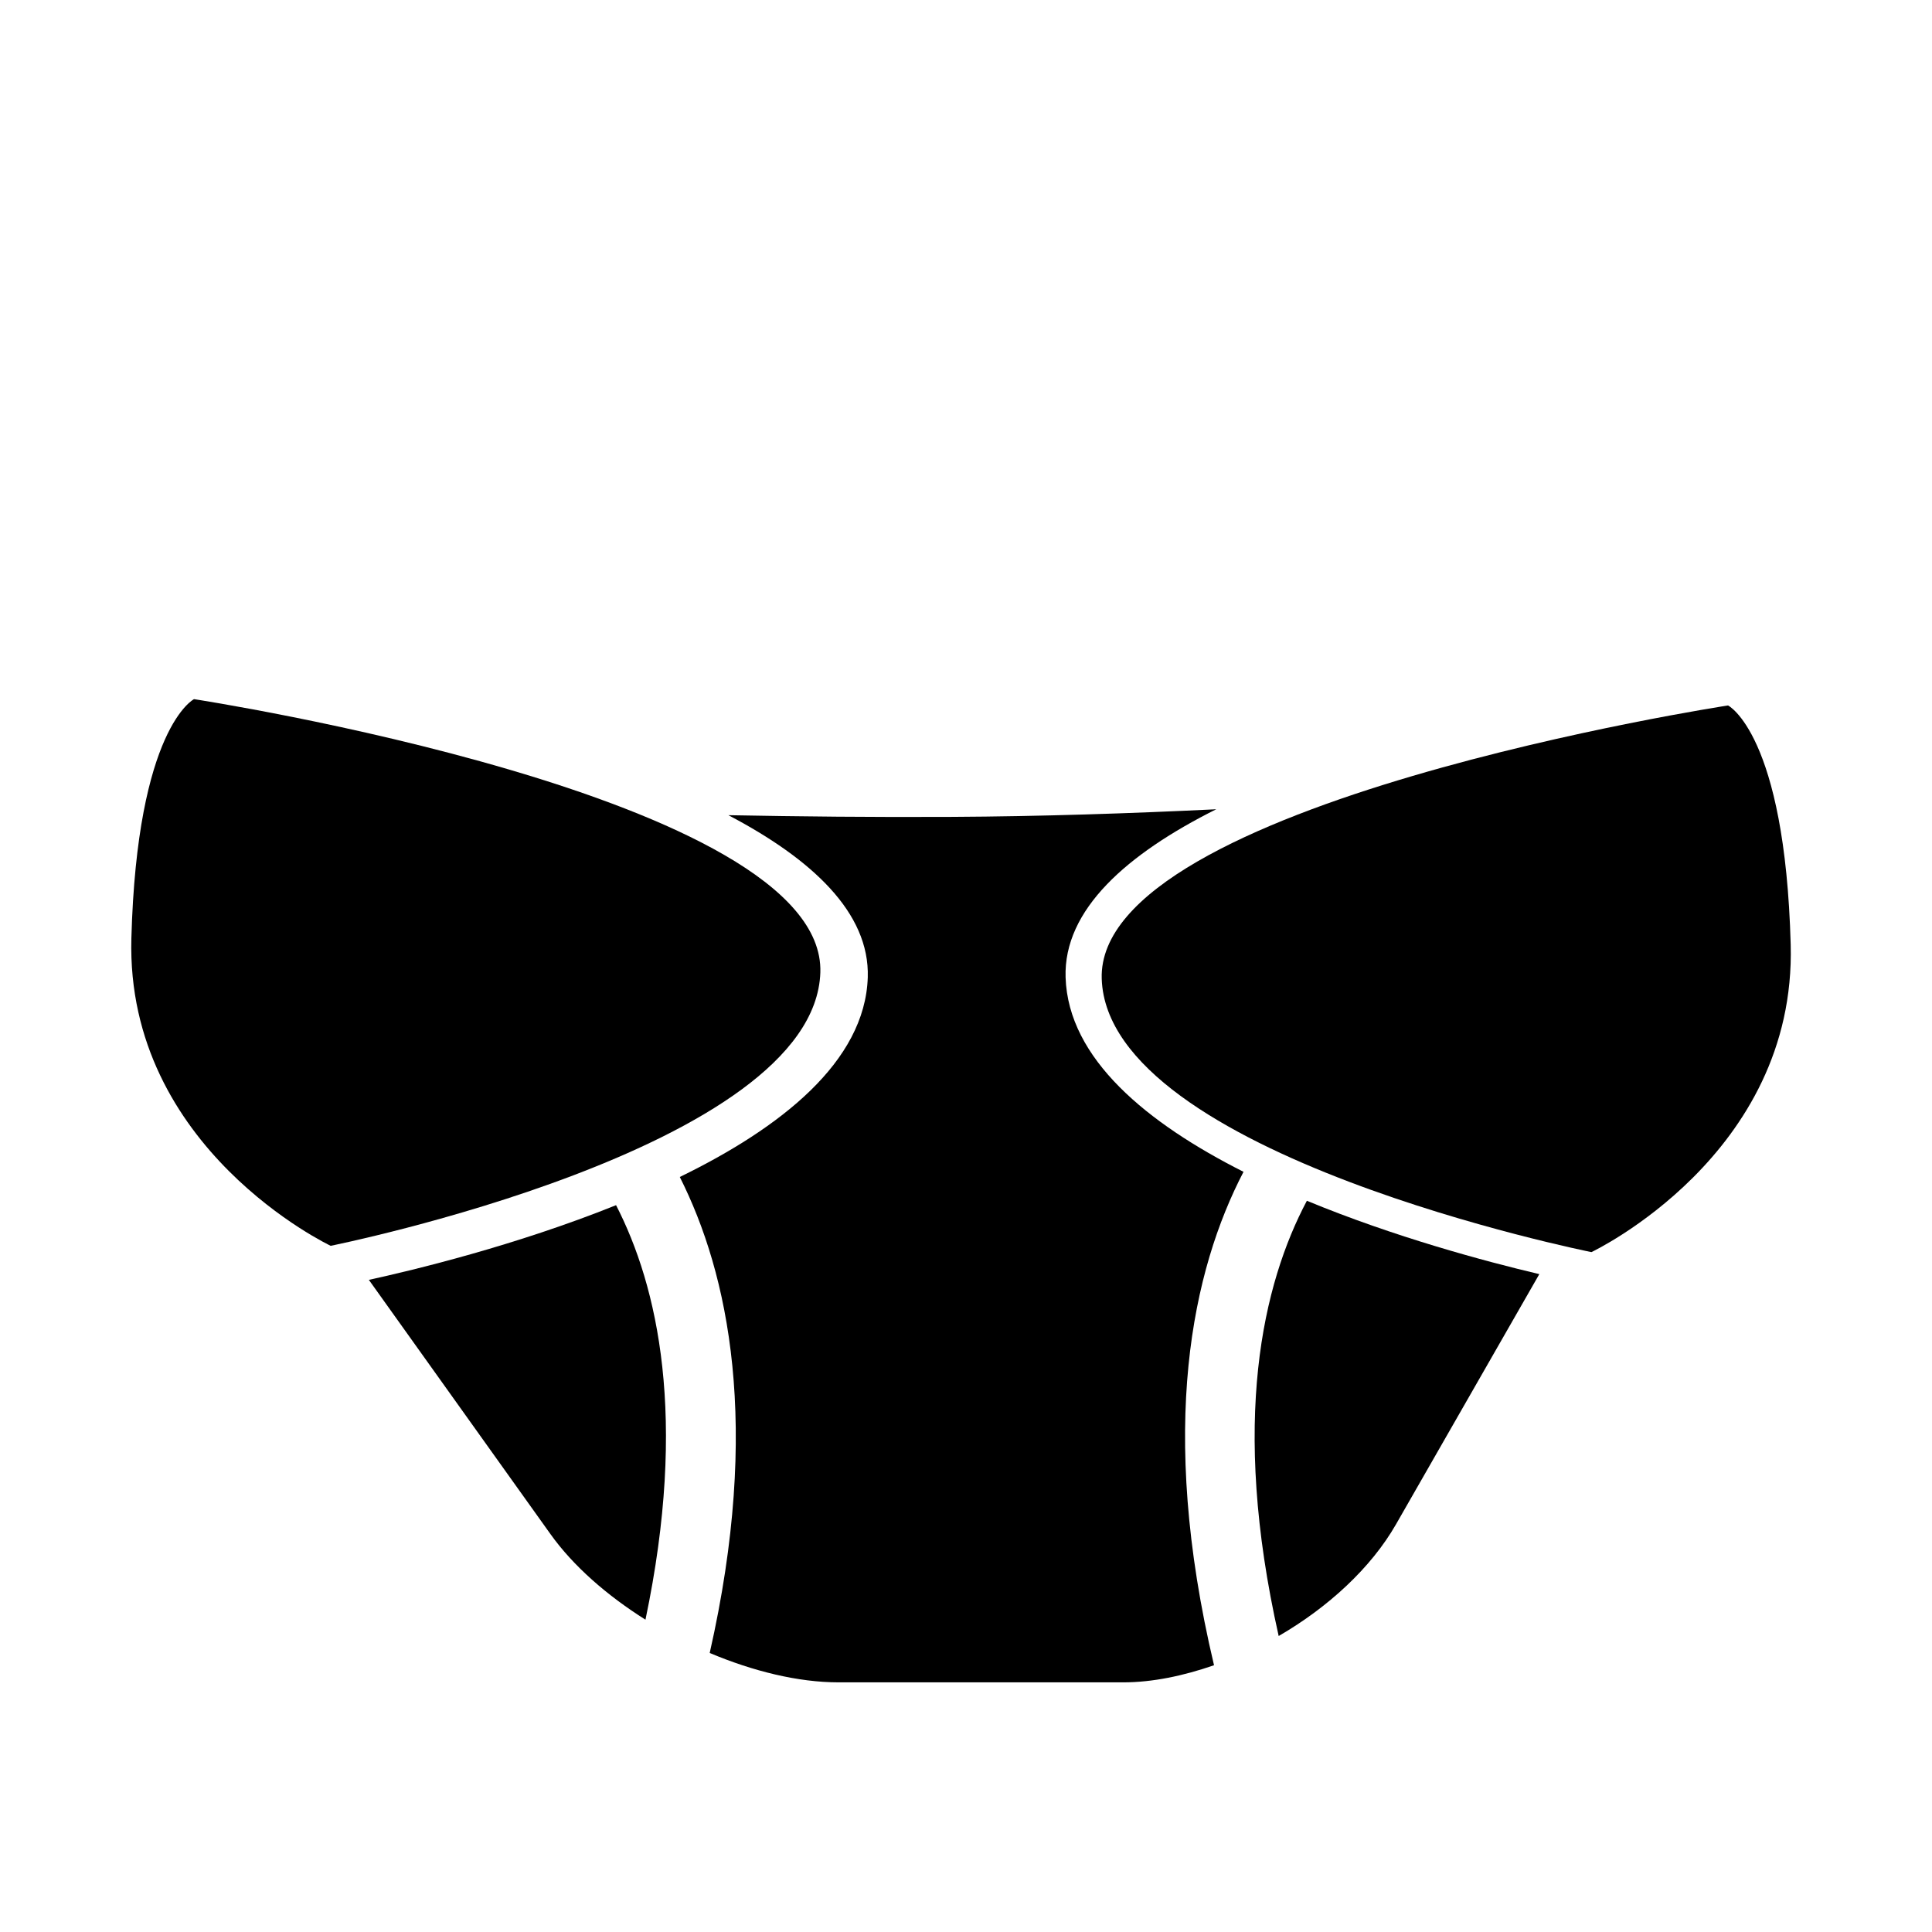
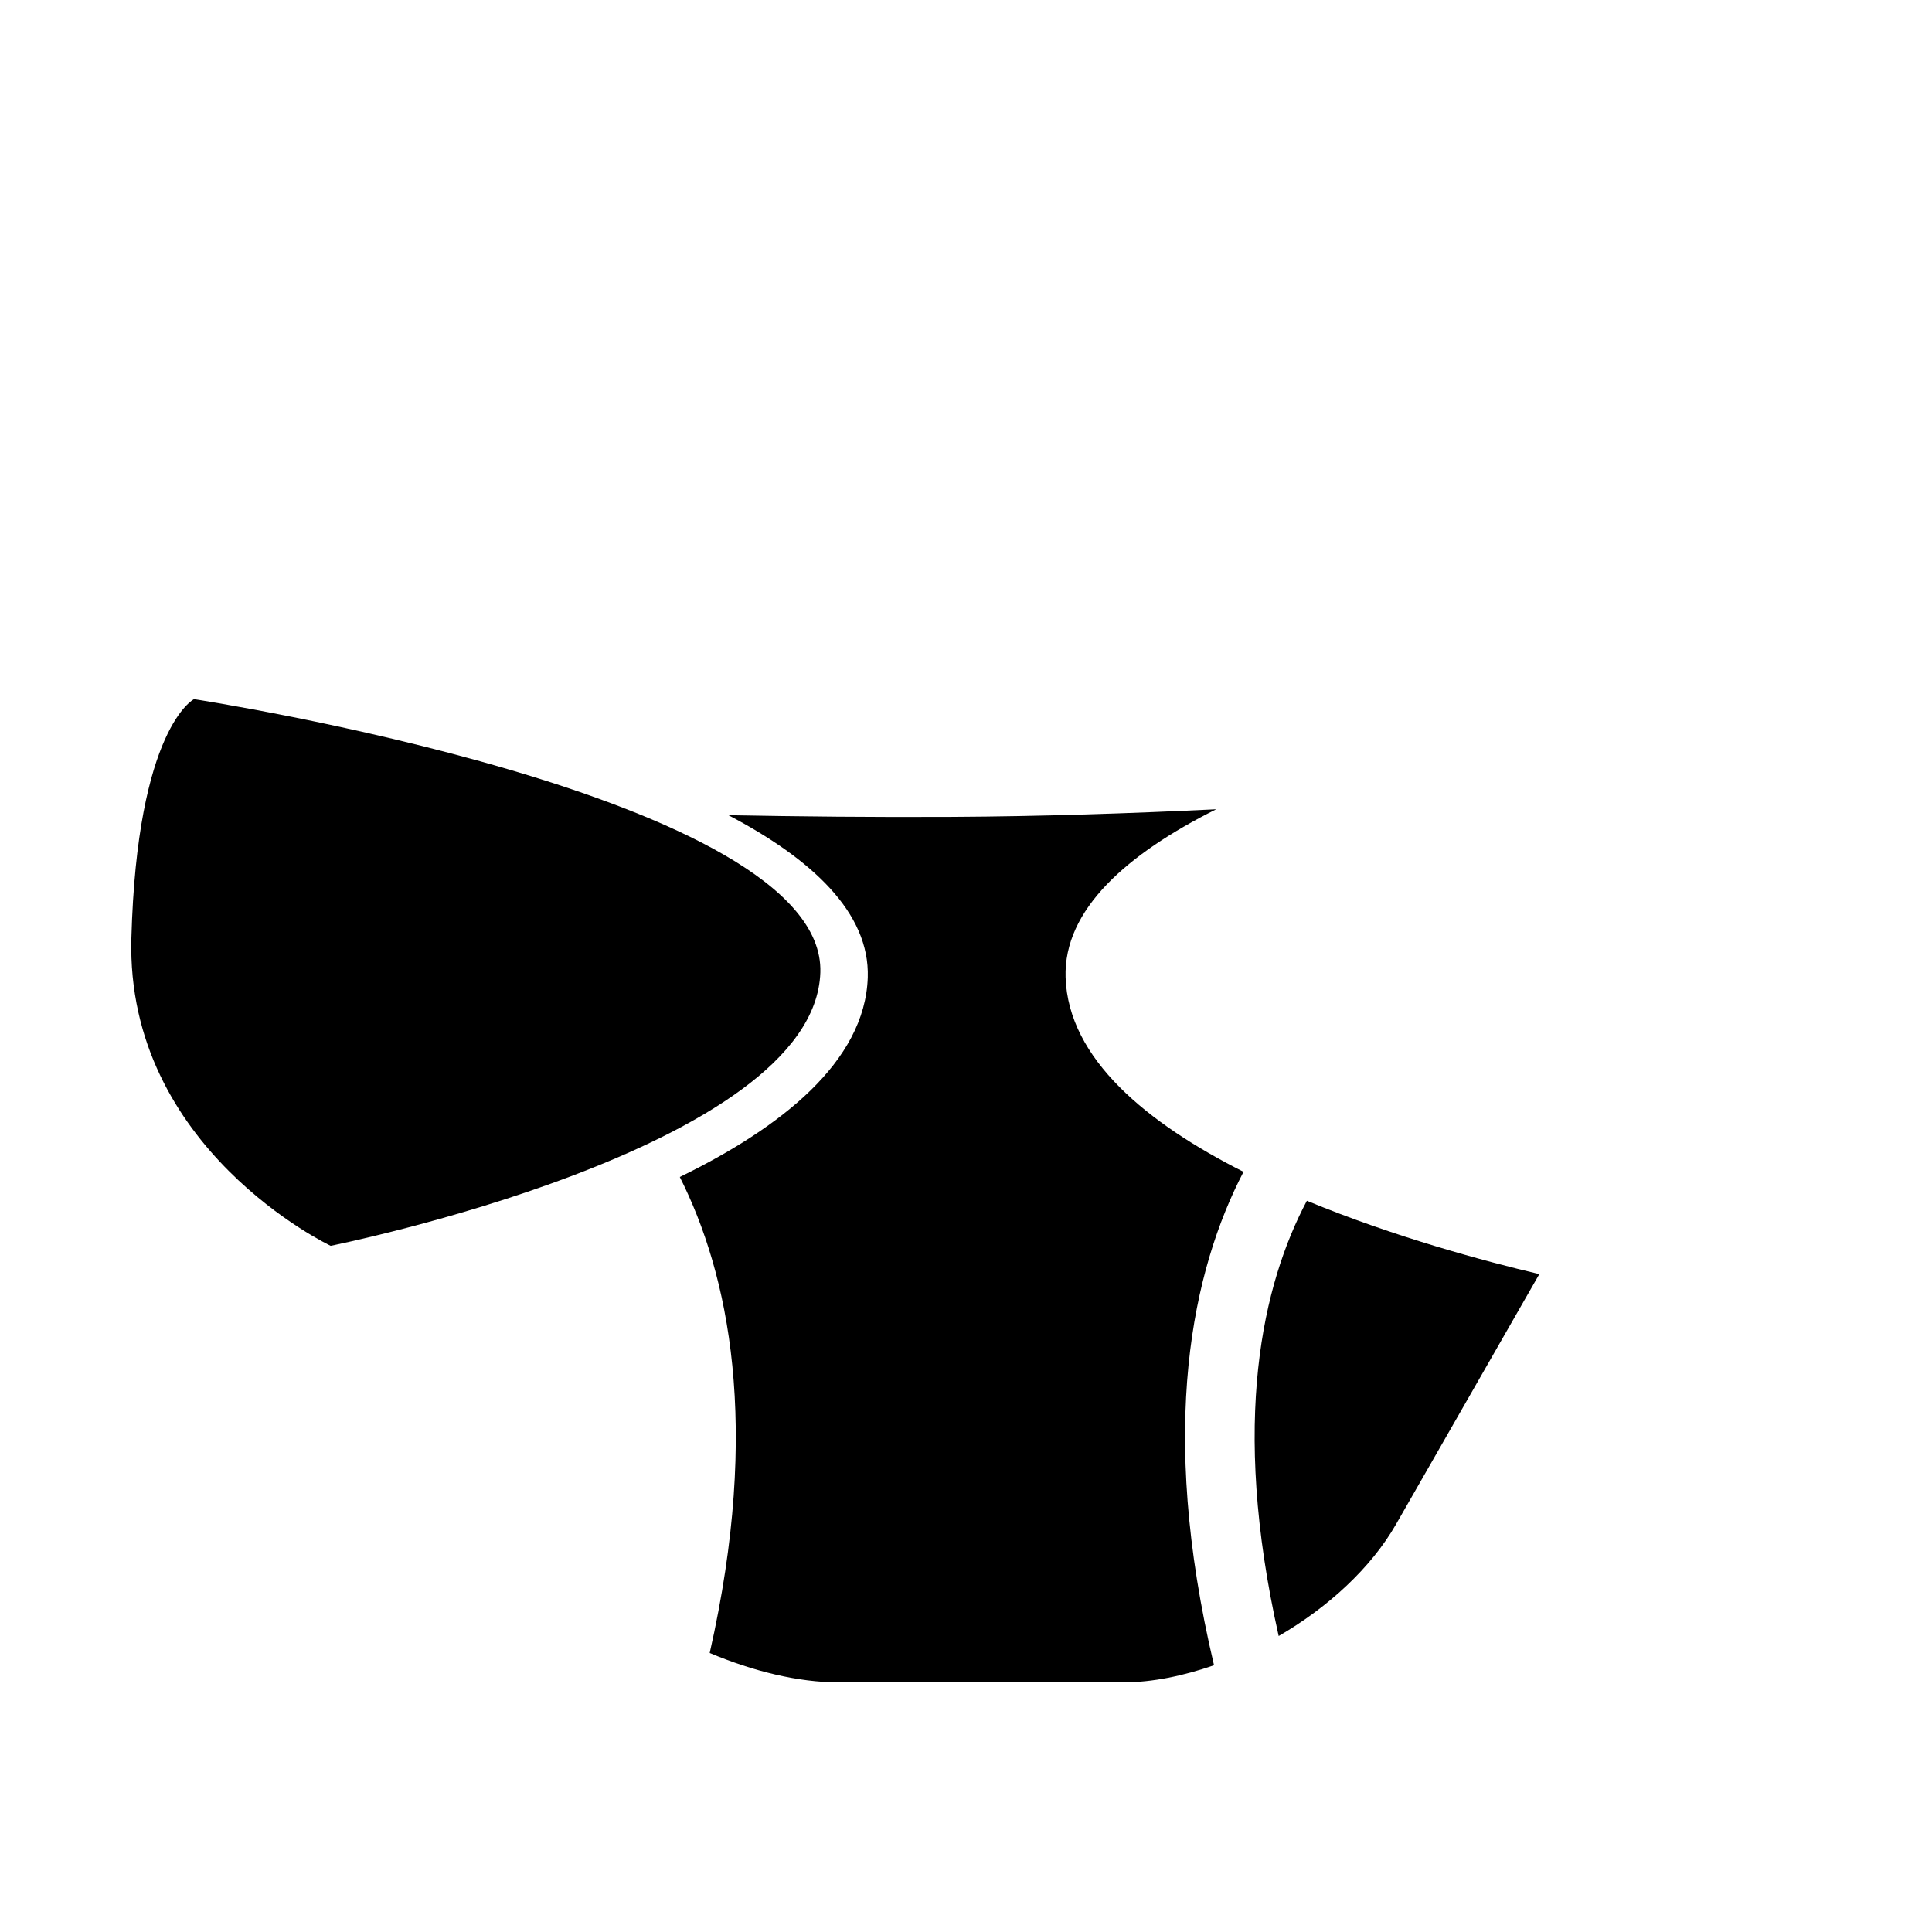
<svg xmlns="http://www.w3.org/2000/svg" version="1.1" id="Capa_1" x="0px" y="0px" width="64px" height="64px" viewBox="0 0 64 64" enable-background="new 0 0 64 64" xml:space="preserve">
  <g>
    <path d="M27.175,32.214c0.188-5.847-20.748-9.054-20.748-9.054s-1.887,0.943-2.075,7.923c-0.189,6.978,6.602,10.186,6.602,10.186   S26.986,38.061,27.175,32.214z" />
-     <path d="M59.319,31.292c-0.188-6.979-2.075-7.923-2.075-7.923s-20.937,3.207-20.748,9.054c0.189,5.848,16.222,9.055,16.222,9.055   S59.508,38.271,59.319,31.292z" />
    <path d="M22.519,38.989c1.611,3.199,2.701,8.222,0.991,15.768c1.434,0.604,2.926,0.973,4.269,0.973h9.432   c0.968,0,1.993-0.216,3.005-0.567c-1.873-7.903-0.71-13.101,0.977-16.345c-3.178-1.604-5.807-3.736-5.894-6.44   c-0.072-2.248,2.039-4.093,4.99-5.57c-2.838,0.138-5.831,0.237-8.737,0.252c-2.594,0.014-5.098-0.012-7.423-0.056   c2.751,1.444,4.686,3.223,4.617,5.374C28.655,35.177,25.847,37.368,22.519,38.989z" />
-     <path d="M21.382,53.654c1.406-6.699,0.405-11.049-0.974-13.731c-3.323,1.336-6.707,2.15-8.189,2.474l6.016,8.422   C18.991,51.878,20.108,52.852,21.382,53.654z" />
    <path d="M46.246,50.492l4.746-8.285c-1.783-0.42-4.791-1.227-7.7-2.43c-1.454,2.742-2.54,7.285-0.934,14.418   C43.993,53.248,45.419,51.938,46.246,50.492z" />
  </g>
</svg>